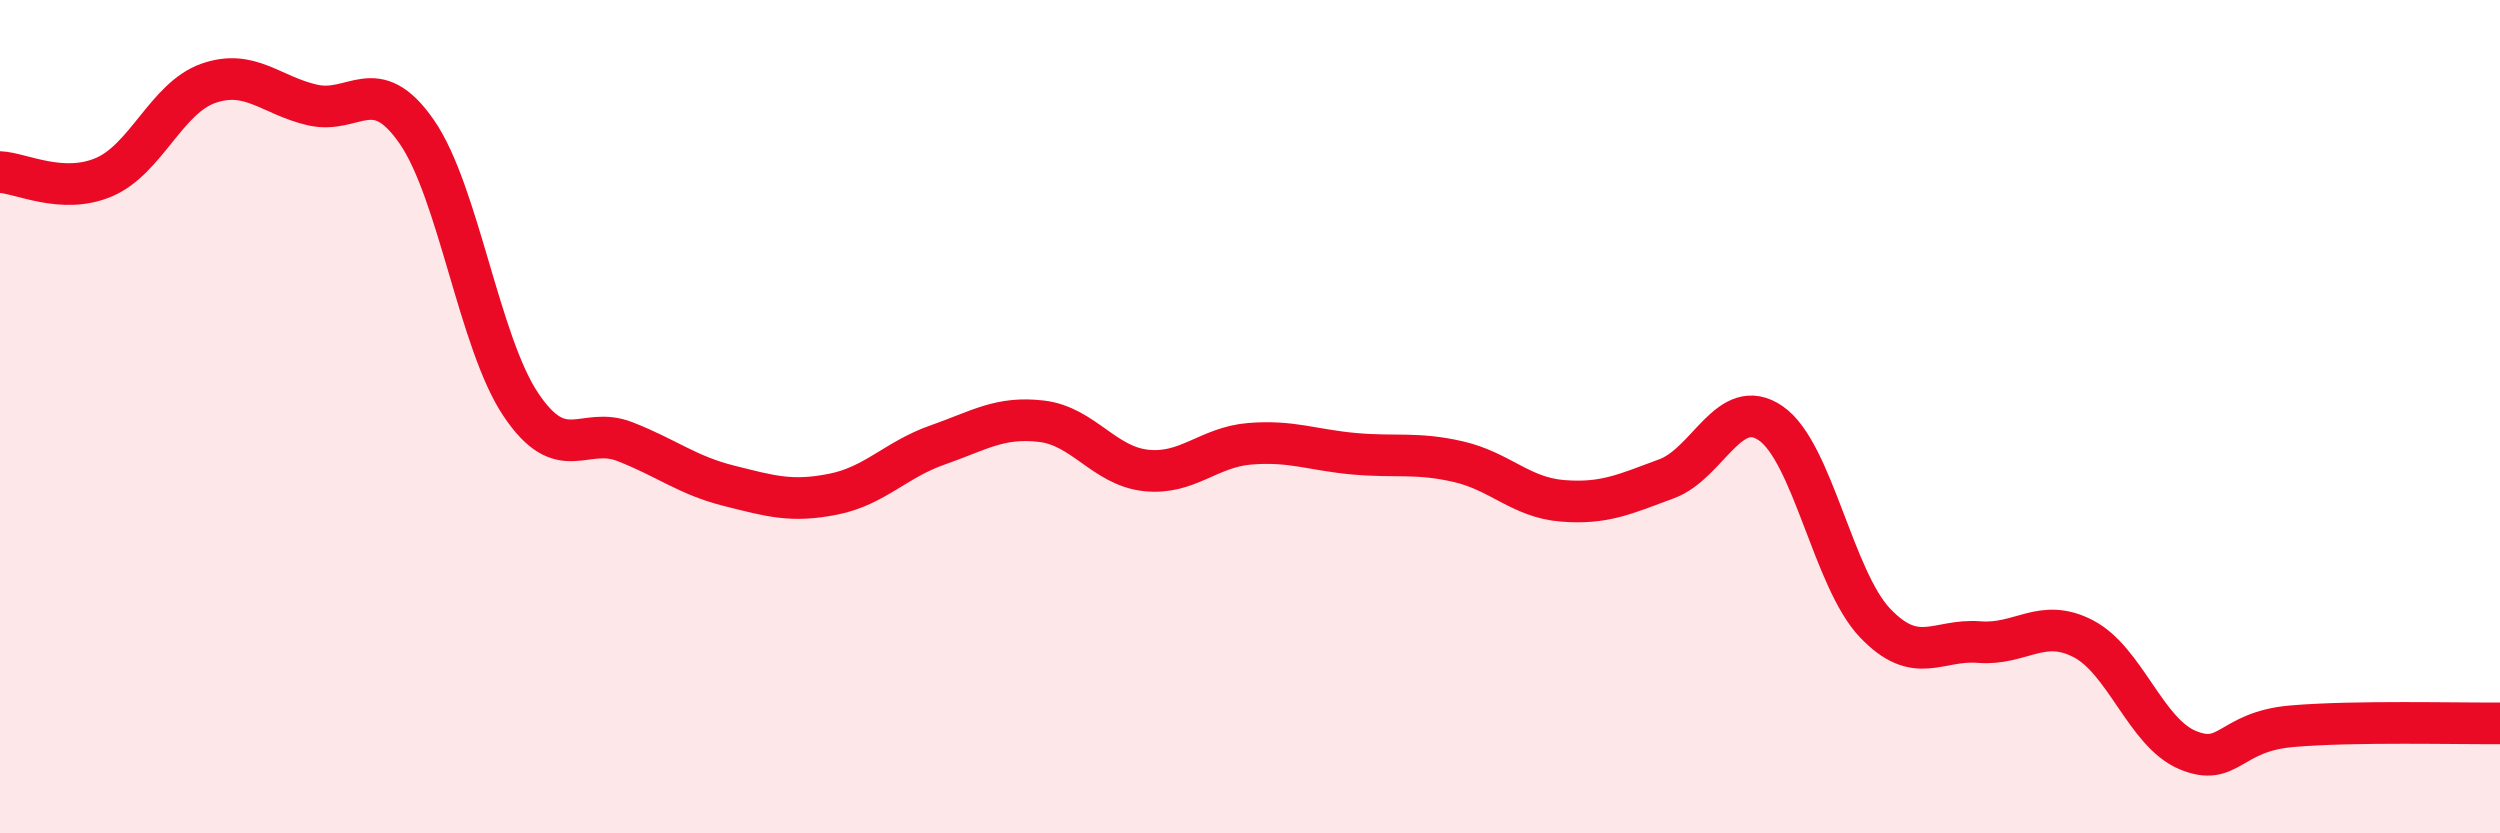
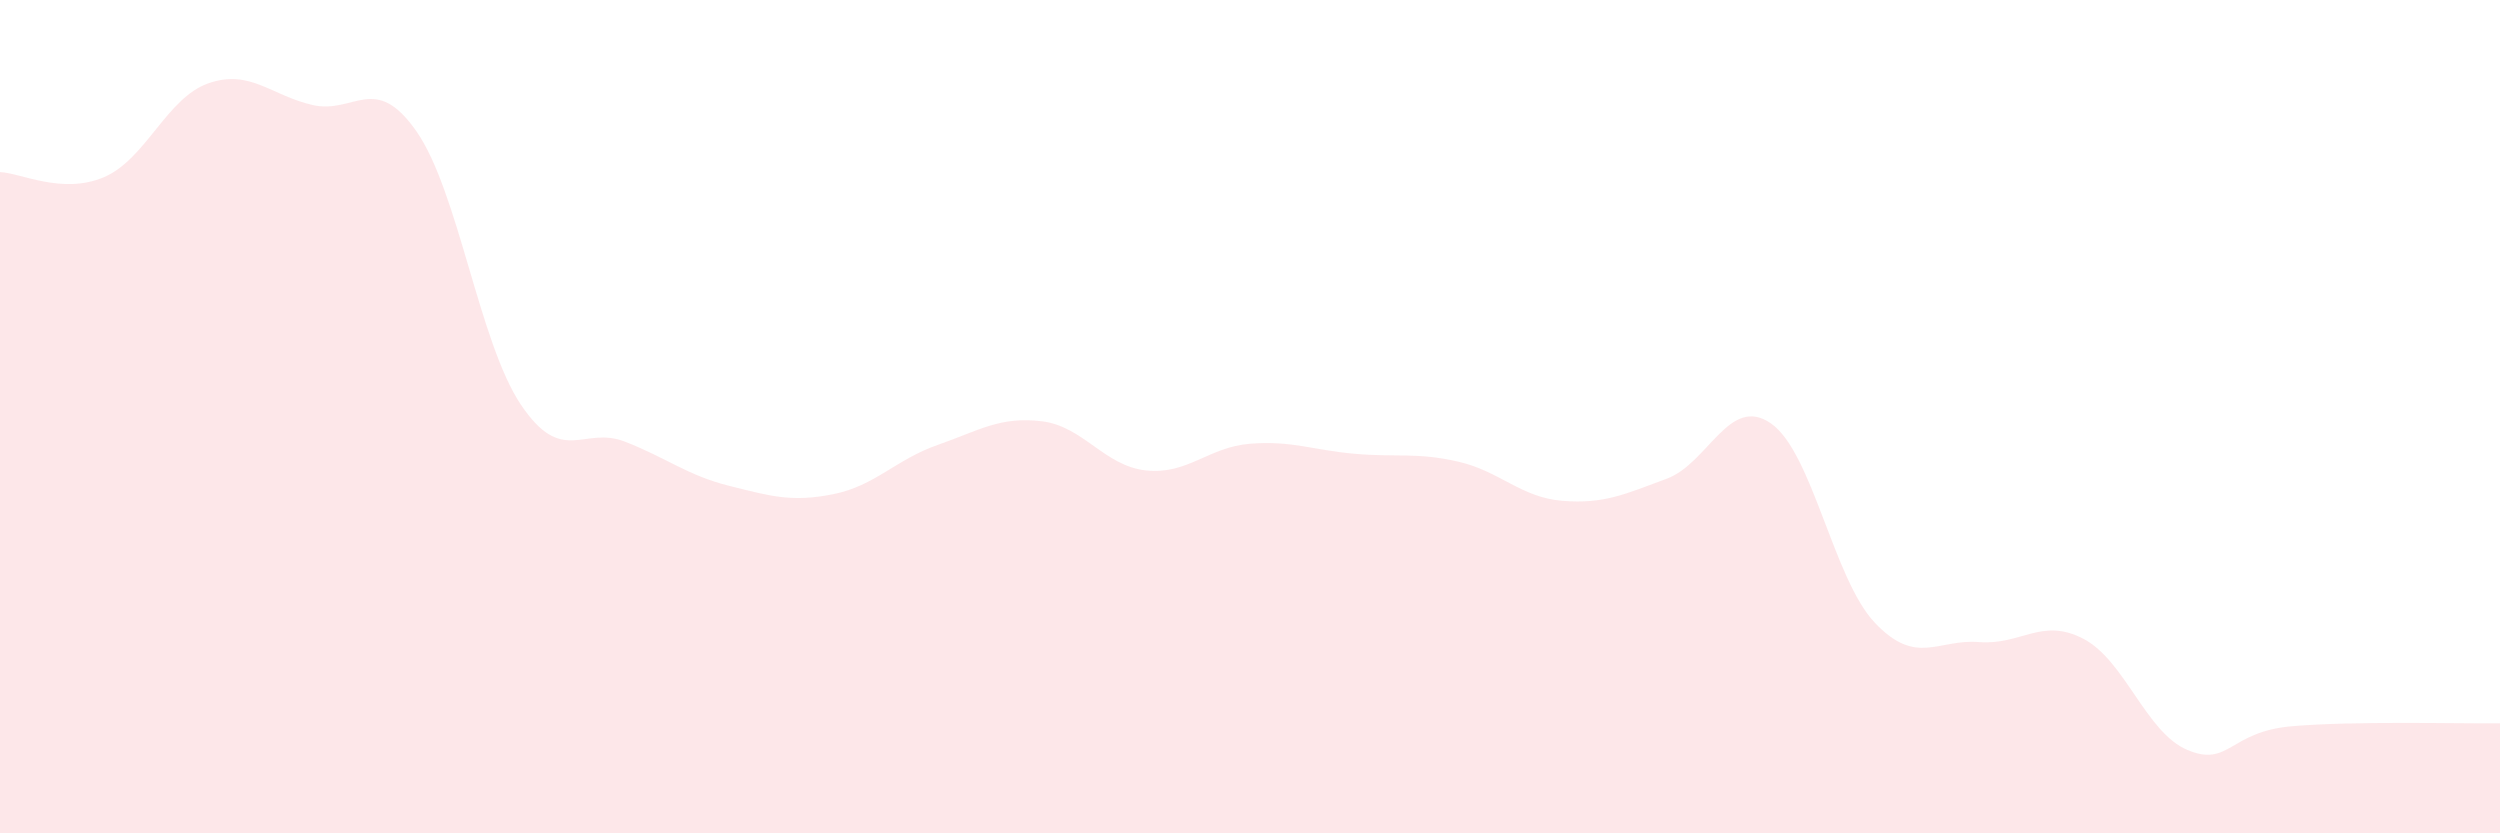
<svg xmlns="http://www.w3.org/2000/svg" width="60" height="20" viewBox="0 0 60 20">
  <path d="M 0,4.13 C 0.5,4.15 1.5,4.68 2.5,4.25 C 3.5,3.82 4,2.35 5,2 C 6,1.65 6.5,2.29 7.5,2.52 C 8.5,2.75 9,1.72 10,3.16 C 11,4.6 11.5,8.22 12.5,9.71 C 13.5,11.2 14,10.21 15,10.6 C 16,10.99 16.5,11.41 17.5,11.66 C 18.5,11.91 19,12.06 20,11.86 C 21,11.66 21.5,11.03 22.5,10.68 C 23.5,10.33 24,9.99 25,10.11 C 26,10.23 26.5,11.18 27.5,11.29 C 28.5,11.4 29,10.73 30,10.65 C 31,10.57 31.5,10.8 32.5,10.89 C 33.5,10.98 34,10.85 35,11.08 C 36,11.31 36.5,11.94 37.5,12.02 C 38.5,12.1 39,11.86 40,11.49 C 41,11.12 41.5,9.47 42.5,10.16 C 43.5,10.85 44,13.9 45,14.95 C 46,16 46.5,15.33 47.5,15.41 C 48.5,15.49 49,14.81 50,15.33 C 51,15.85 51.5,17.58 52.5,18 C 53.5,18.42 53.5,17.56 55,17.43 C 56.5,17.3 59,17.37 60,17.36L60 20L0 20Z" fill="#EB0A25" opacity="0.1" stroke-linecap="round" stroke-linejoin="round" />
-   <path d="M 0,4.13 C 0.5,4.15 1.5,4.68 2.5,4.25 C 3.5,3.82 4,2.35 5,2 C 6,1.65 6.5,2.29 7.5,2.52 C 8.5,2.75 9,1.72 10,3.16 C 11,4.6 11.5,8.22 12.5,9.71 C 13.5,11.2 14,10.21 15,10.6 C 16,10.99 16.5,11.41 17.5,11.66 C 18.5,11.91 19,12.06 20,11.86 C 21,11.66 21.5,11.03 22.5,10.68 C 23.5,10.33 24,9.99 25,10.11 C 26,10.23 26.5,11.18 27.5,11.29 C 28.5,11.4 29,10.73 30,10.65 C 31,10.57 31.5,10.8 32.5,10.89 C 33.5,10.98 34,10.85 35,11.08 C 36,11.31 36.5,11.94 37.5,12.02 C 38.5,12.1 39,11.86 40,11.49 C 41,11.12 41.5,9.47 42.5,10.16 C 43.5,10.85 44,13.9 45,14.95 C 46,16 46.5,15.33 47.5,15.41 C 48.5,15.49 49,14.81 50,15.33 C 51,15.85 51.5,17.58 52.5,18 C 53.5,18.42 53.5,17.56 55,17.43 C 56.5,17.3 59,17.37 60,17.36" stroke="#EB0A25" stroke-width="1" fill="none" stroke-linecap="round" stroke-linejoin="round" />
</svg>